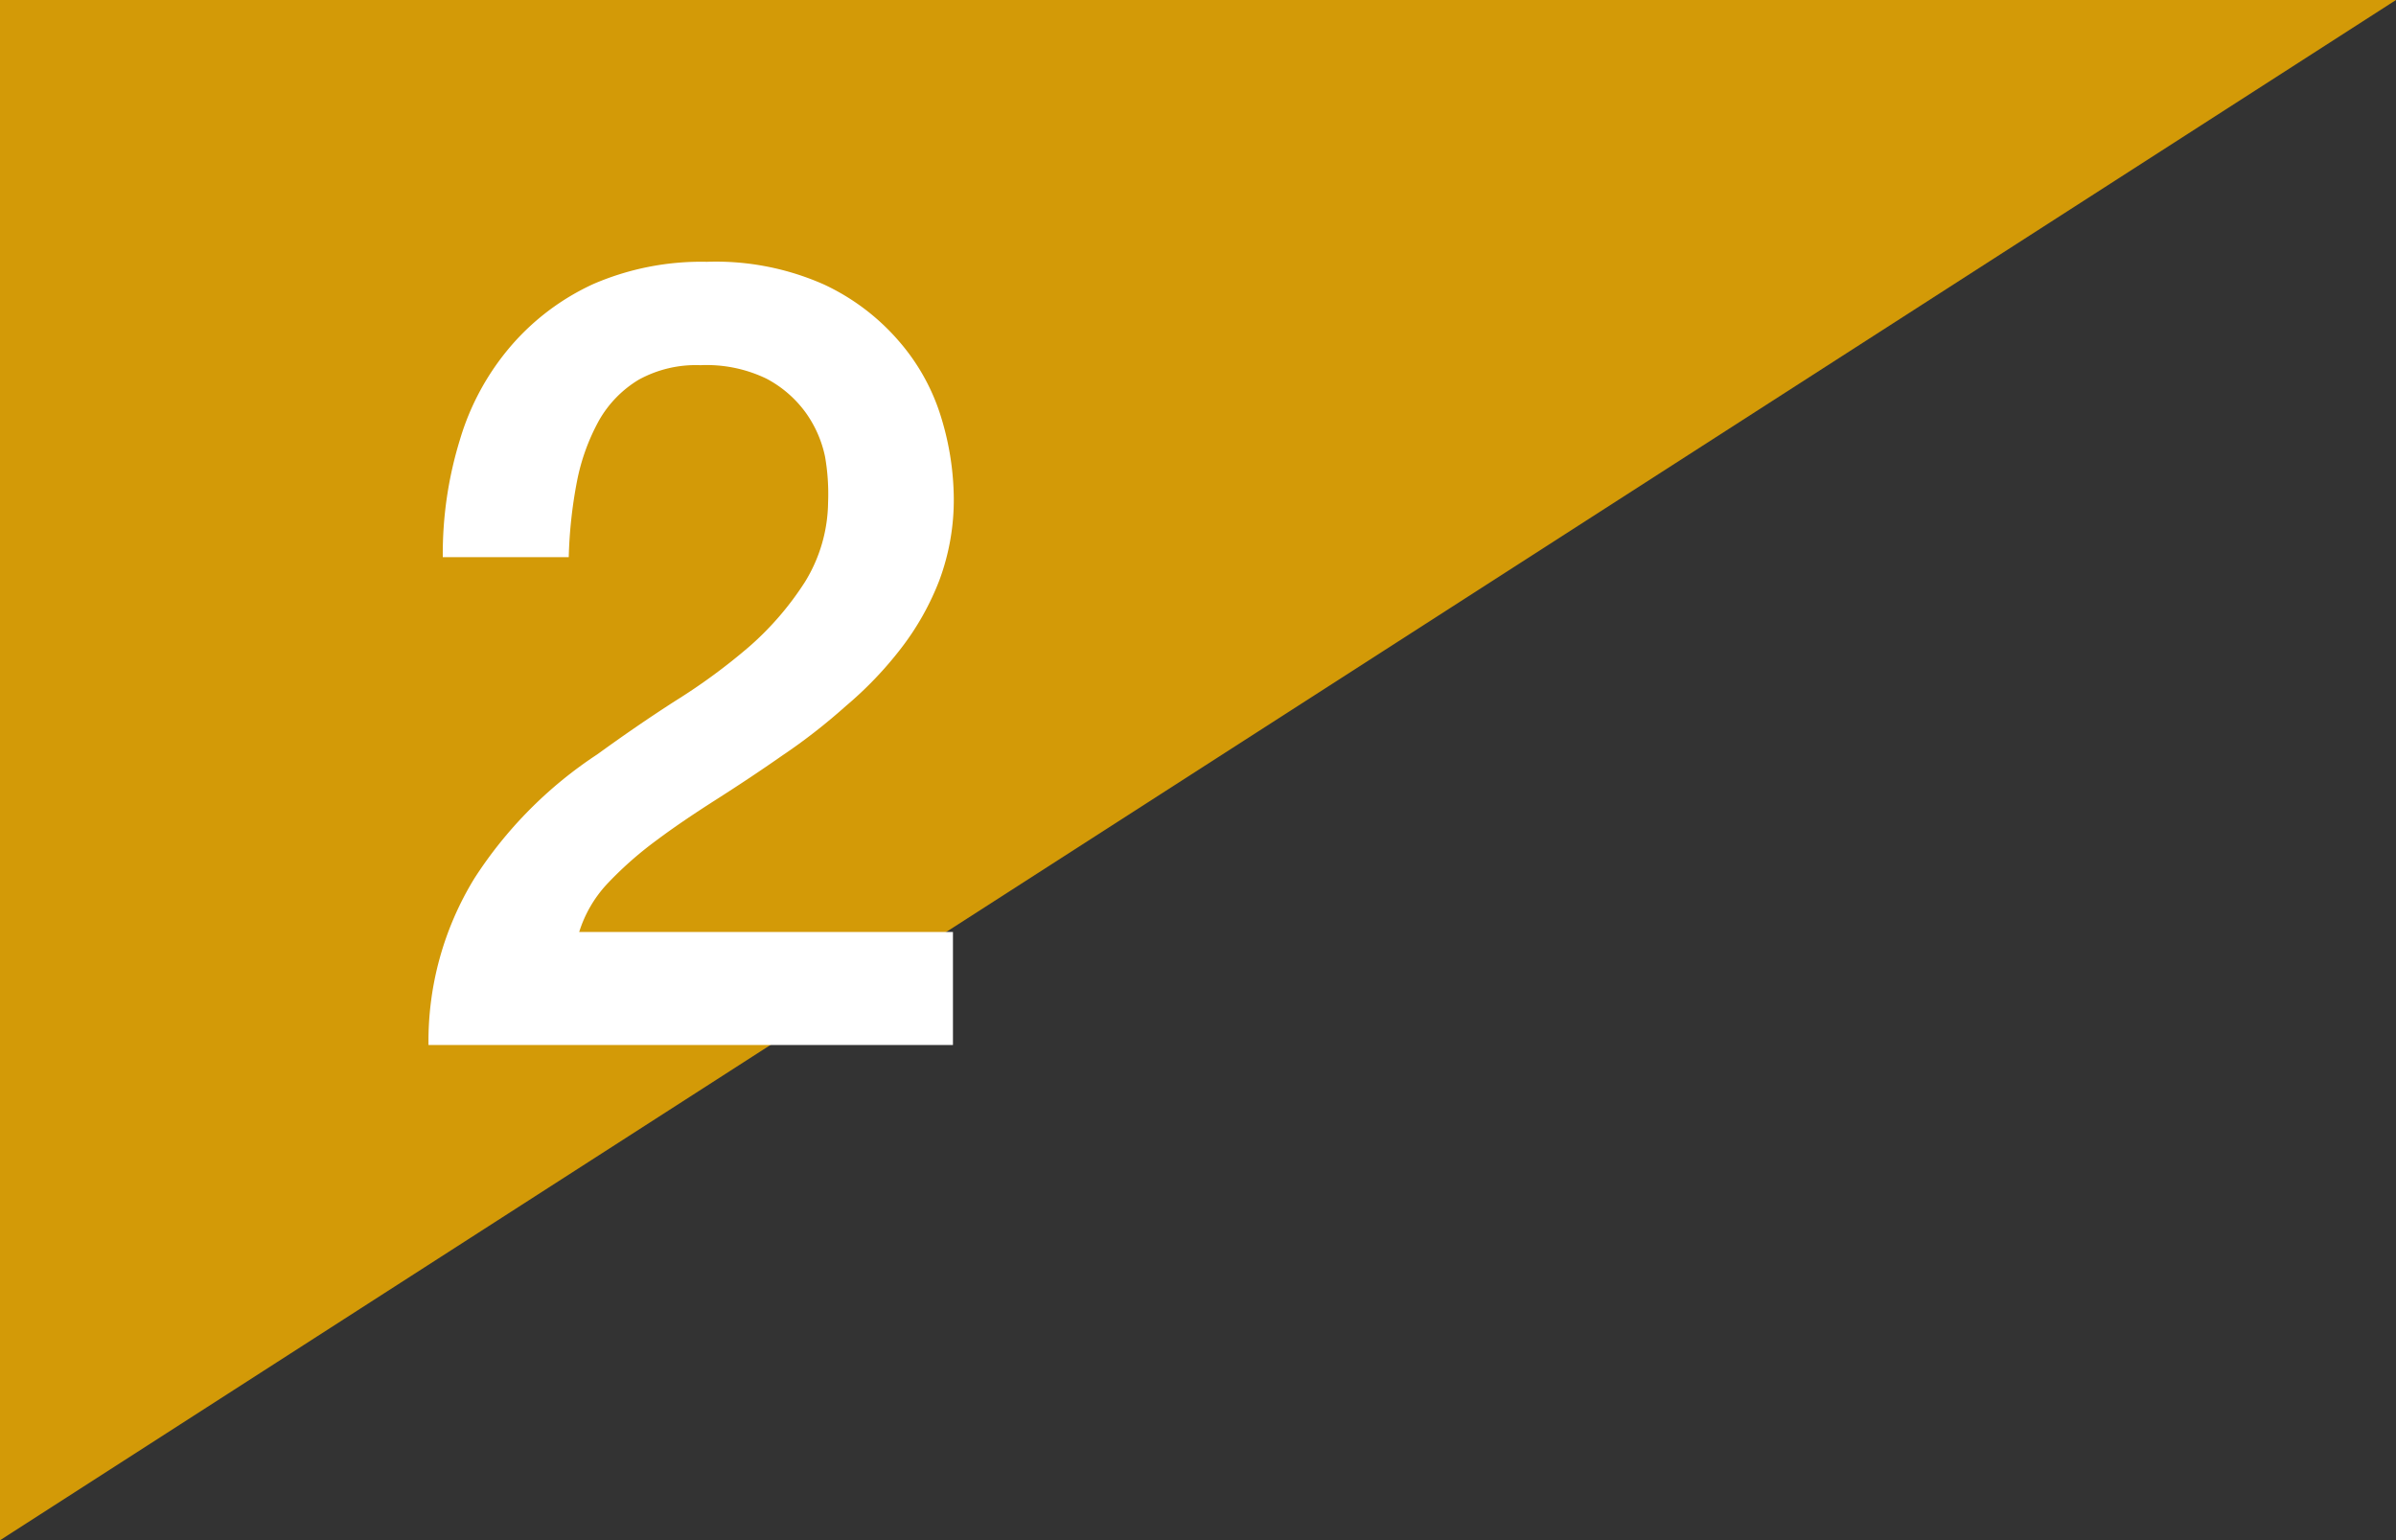
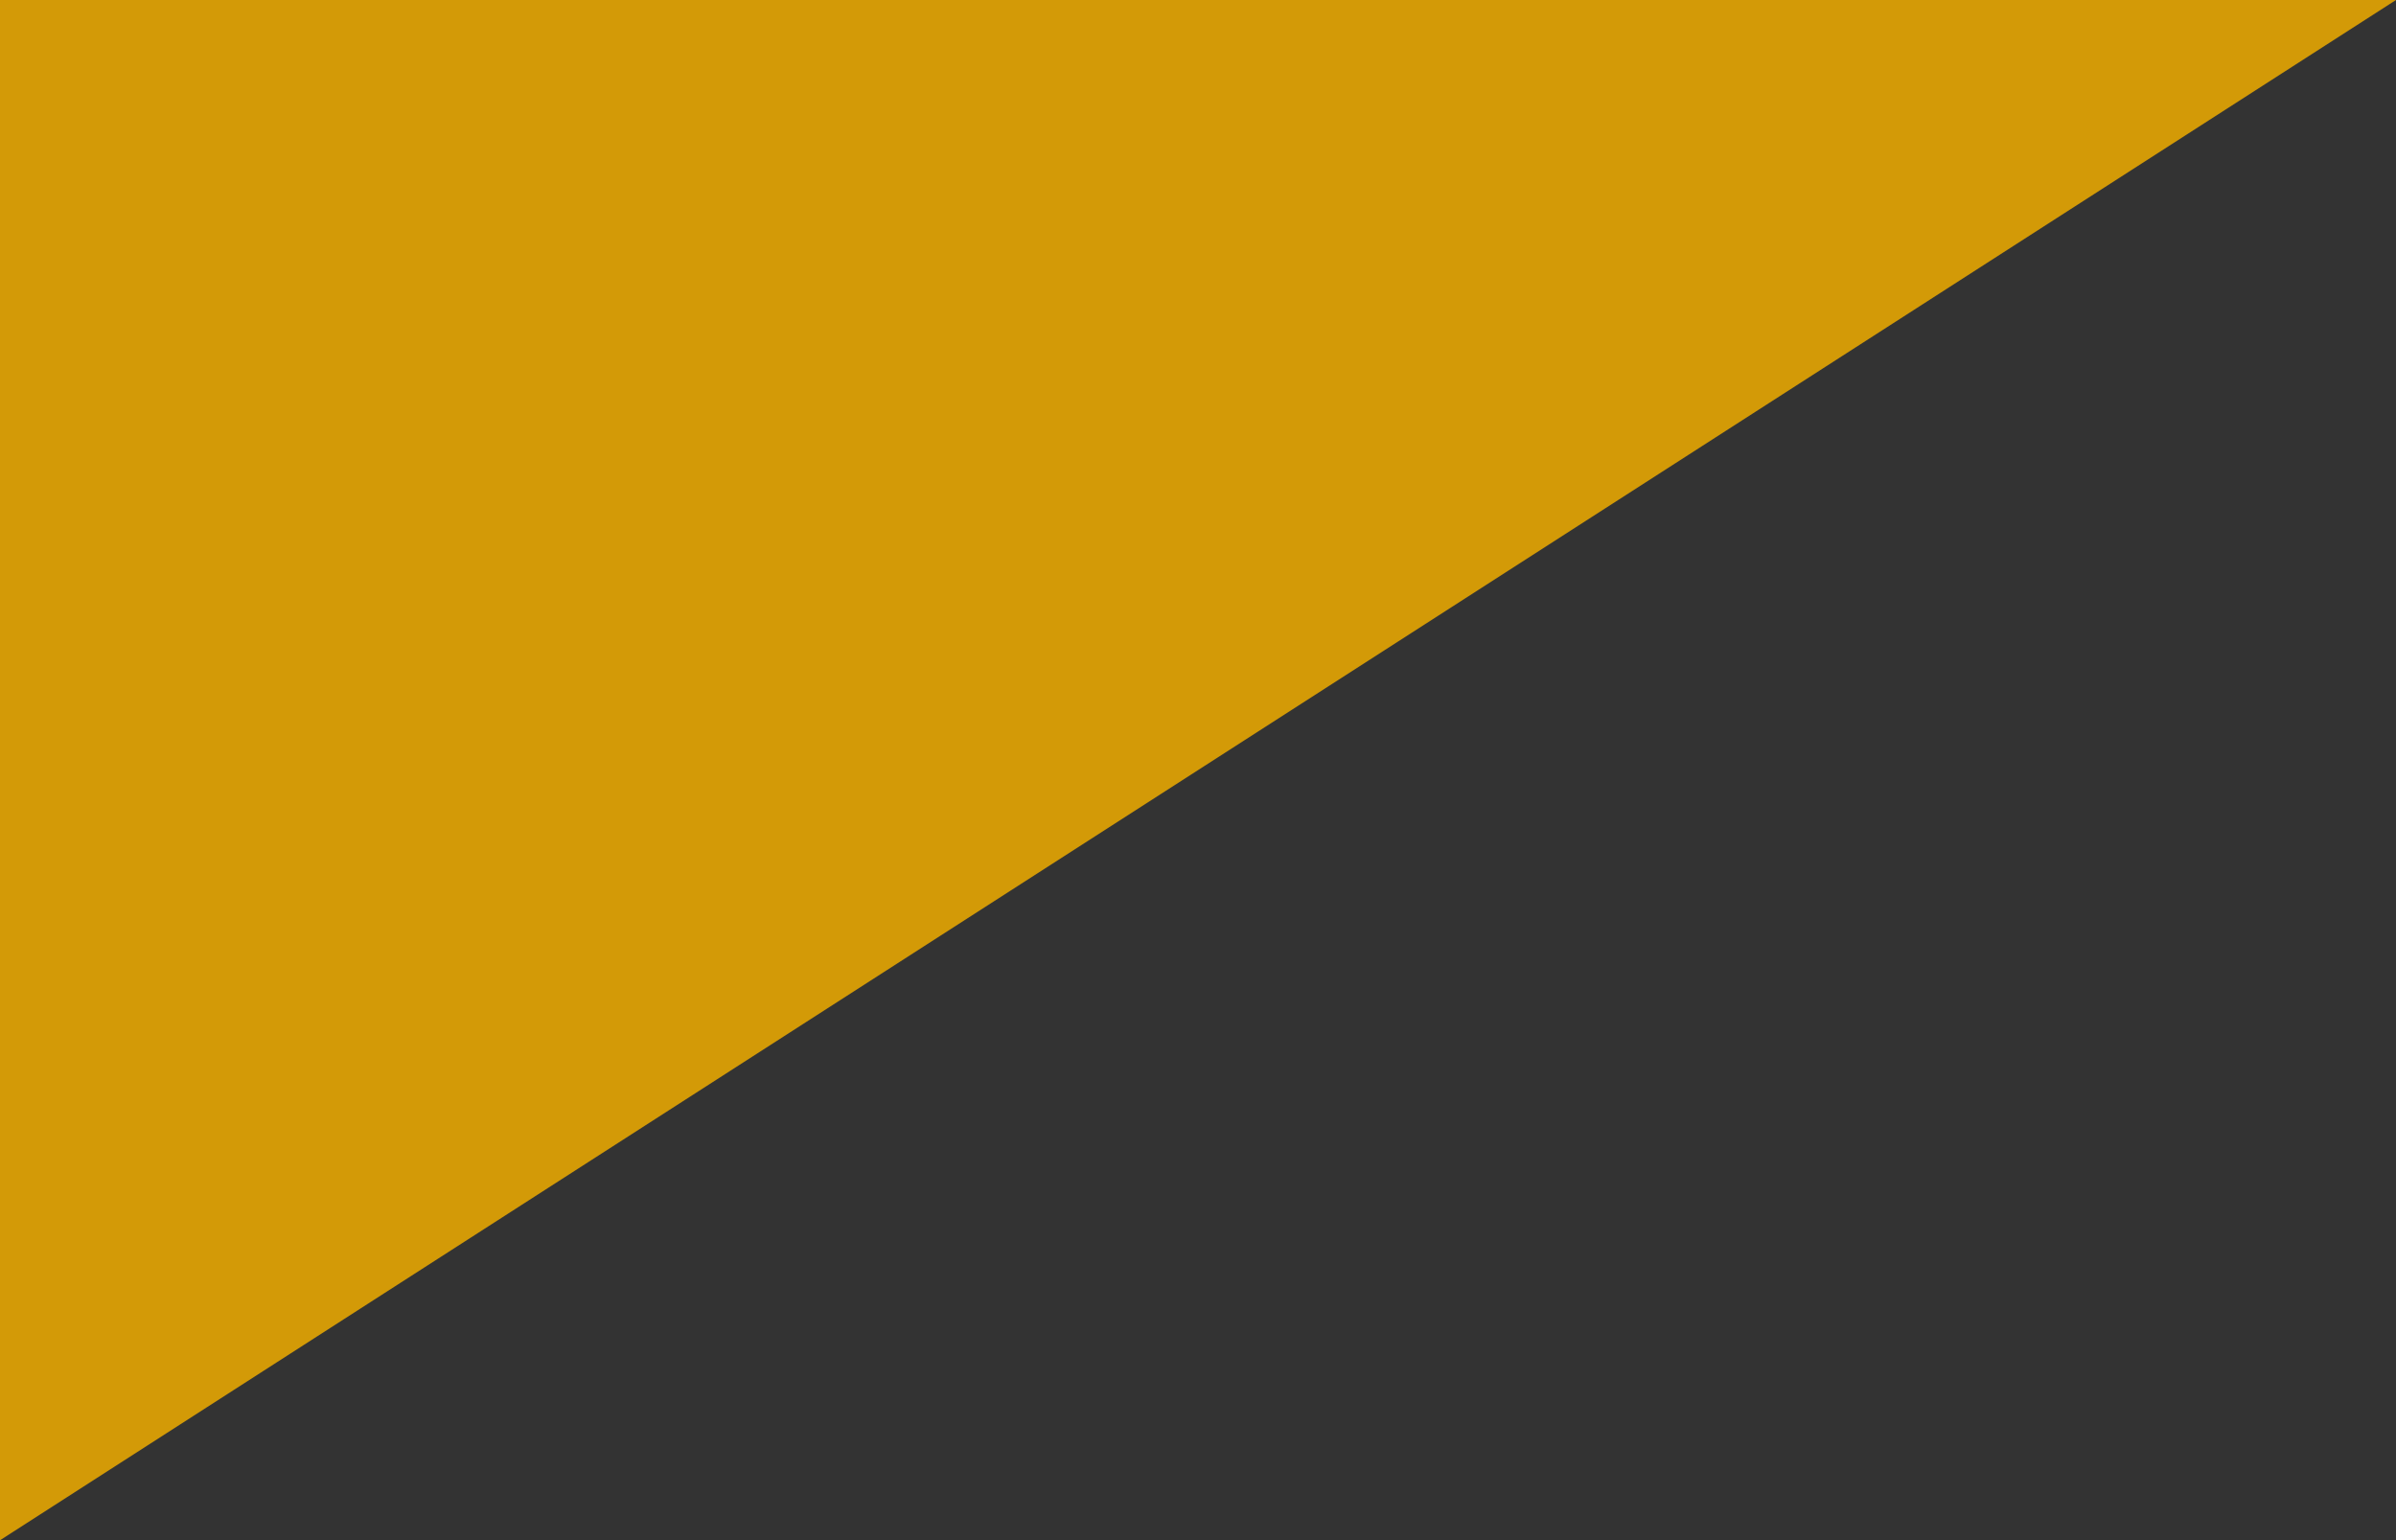
<svg xmlns="http://www.w3.org/2000/svg" viewBox="0 0 87.12 56.01">
  <rect x="0" y="0" width="87.12" height="56.01" fill="#333333" stroke="none" />
  <defs>
    <style>.cls-1{fill:#d39a07;}.cls-2{fill:#fff;}</style>
  </defs>
  <g id="Layer_2" data-name="Layer 2">
    <g id="Layer_1-2" data-name="Layer 1">
      <polygon class="cls-1" points="0 56.01 0 0 87.12 0 0 56.01" />
-       <path class="cls-2" d="M34.65,38H15.58a11.32,11.32,0,0,1,1.67-6.06,15.34,15.34,0,0,1,4.47-4.51c.91-.66,1.85-1.31,2.83-1.94a21.75,21.75,0,0,0,2.72-2,11,11,0,0,0,2-2.33,5.63,5.63,0,0,0,.84-2.9A7.86,7.86,0,0,0,30,16.61a4.23,4.23,0,0,0-.7-1.6,4.16,4.16,0,0,0-1.43-1.24,5,5,0,0,0-2.4-.49,4.31,4.31,0,0,0-2.25.53,4.09,4.09,0,0,0-1.44,1.48,7.57,7.57,0,0,0-.8,2.21,16.78,16.78,0,0,0-.3,2.76H16.1A14.08,14.08,0,0,1,16.72,16a9.29,9.29,0,0,1,1.85-3.41,8.78,8.78,0,0,1,3-2.26,9.88,9.88,0,0,1,4.13-.81,9.68,9.68,0,0,1,4.27.83,8.13,8.13,0,0,1,2.77,2.12,7.59,7.59,0,0,1,1.5,2.77,10.25,10.25,0,0,1,.44,2.85,8.4,8.4,0,0,1-.52,3,9.84,9.84,0,0,1-1.4,2.49,13.55,13.55,0,0,1-2,2.09q-1.12,1-2.31,1.8c-.8.56-1.6,1.09-2.4,1.6s-1.53,1-2.21,1.51a13.24,13.24,0,0,0-1.78,1.58,4.55,4.55,0,0,0-1,1.73H34.65Z" />
    </g>
  </g>
</svg>